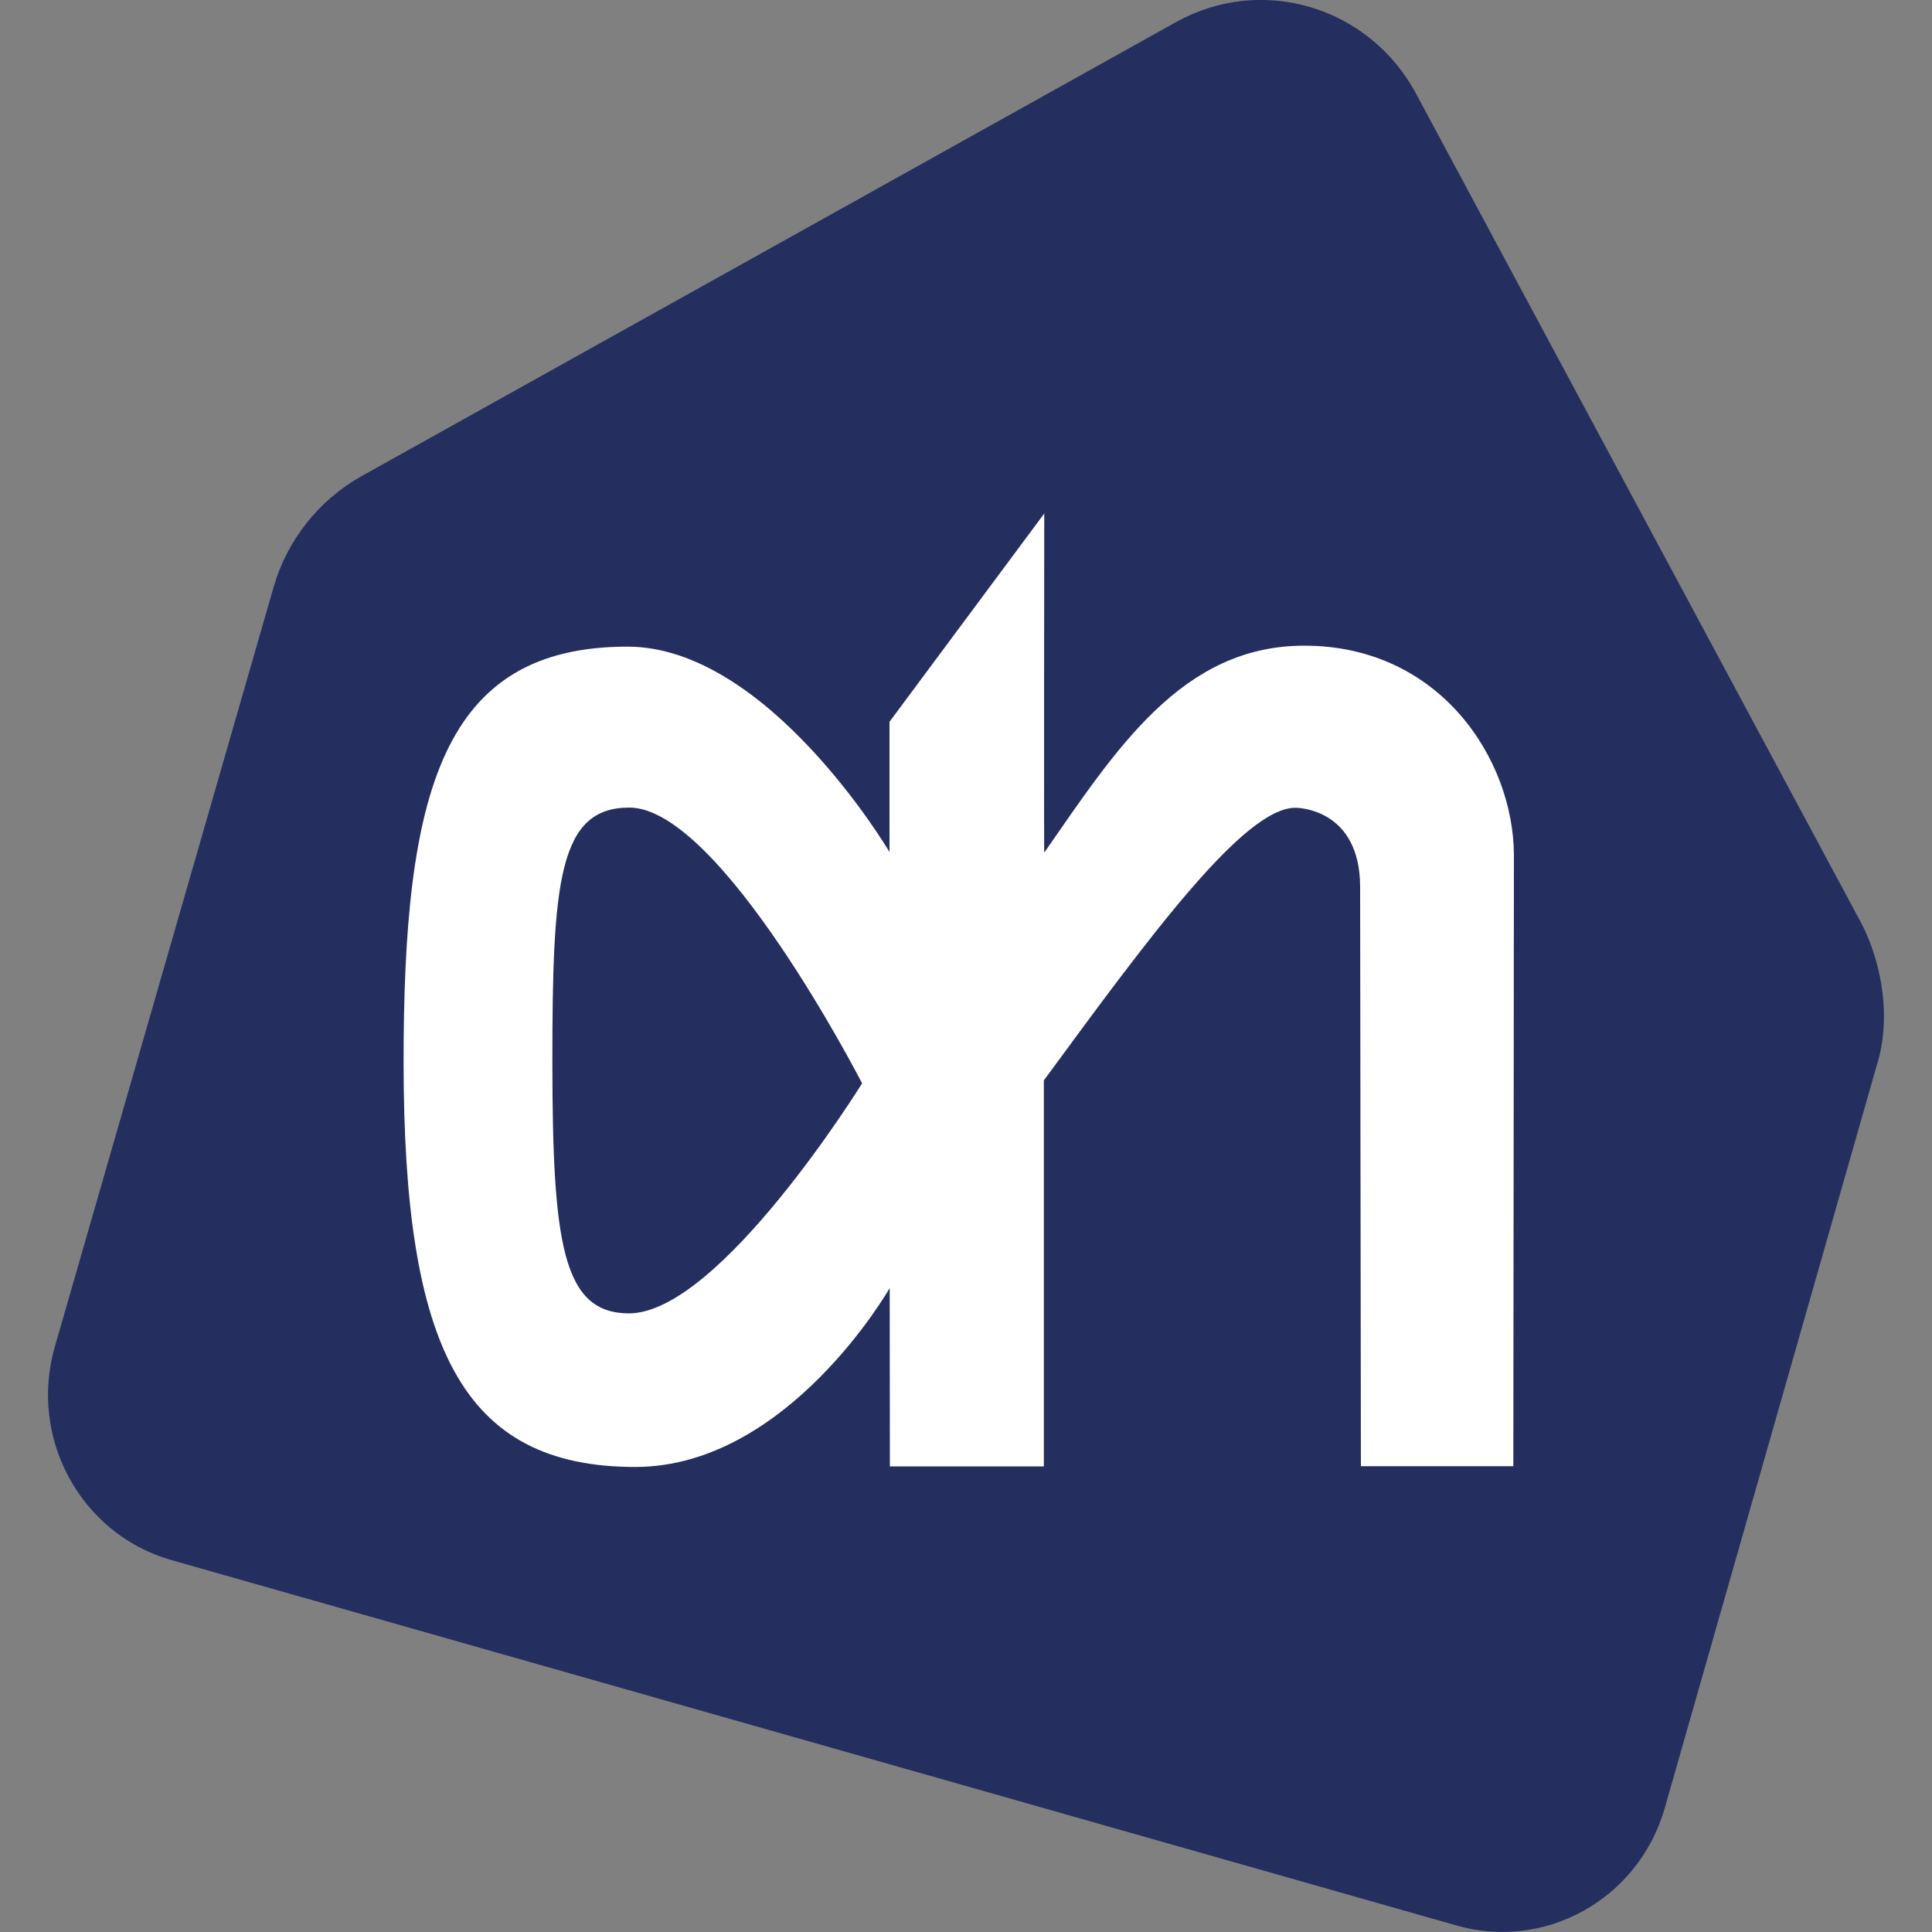
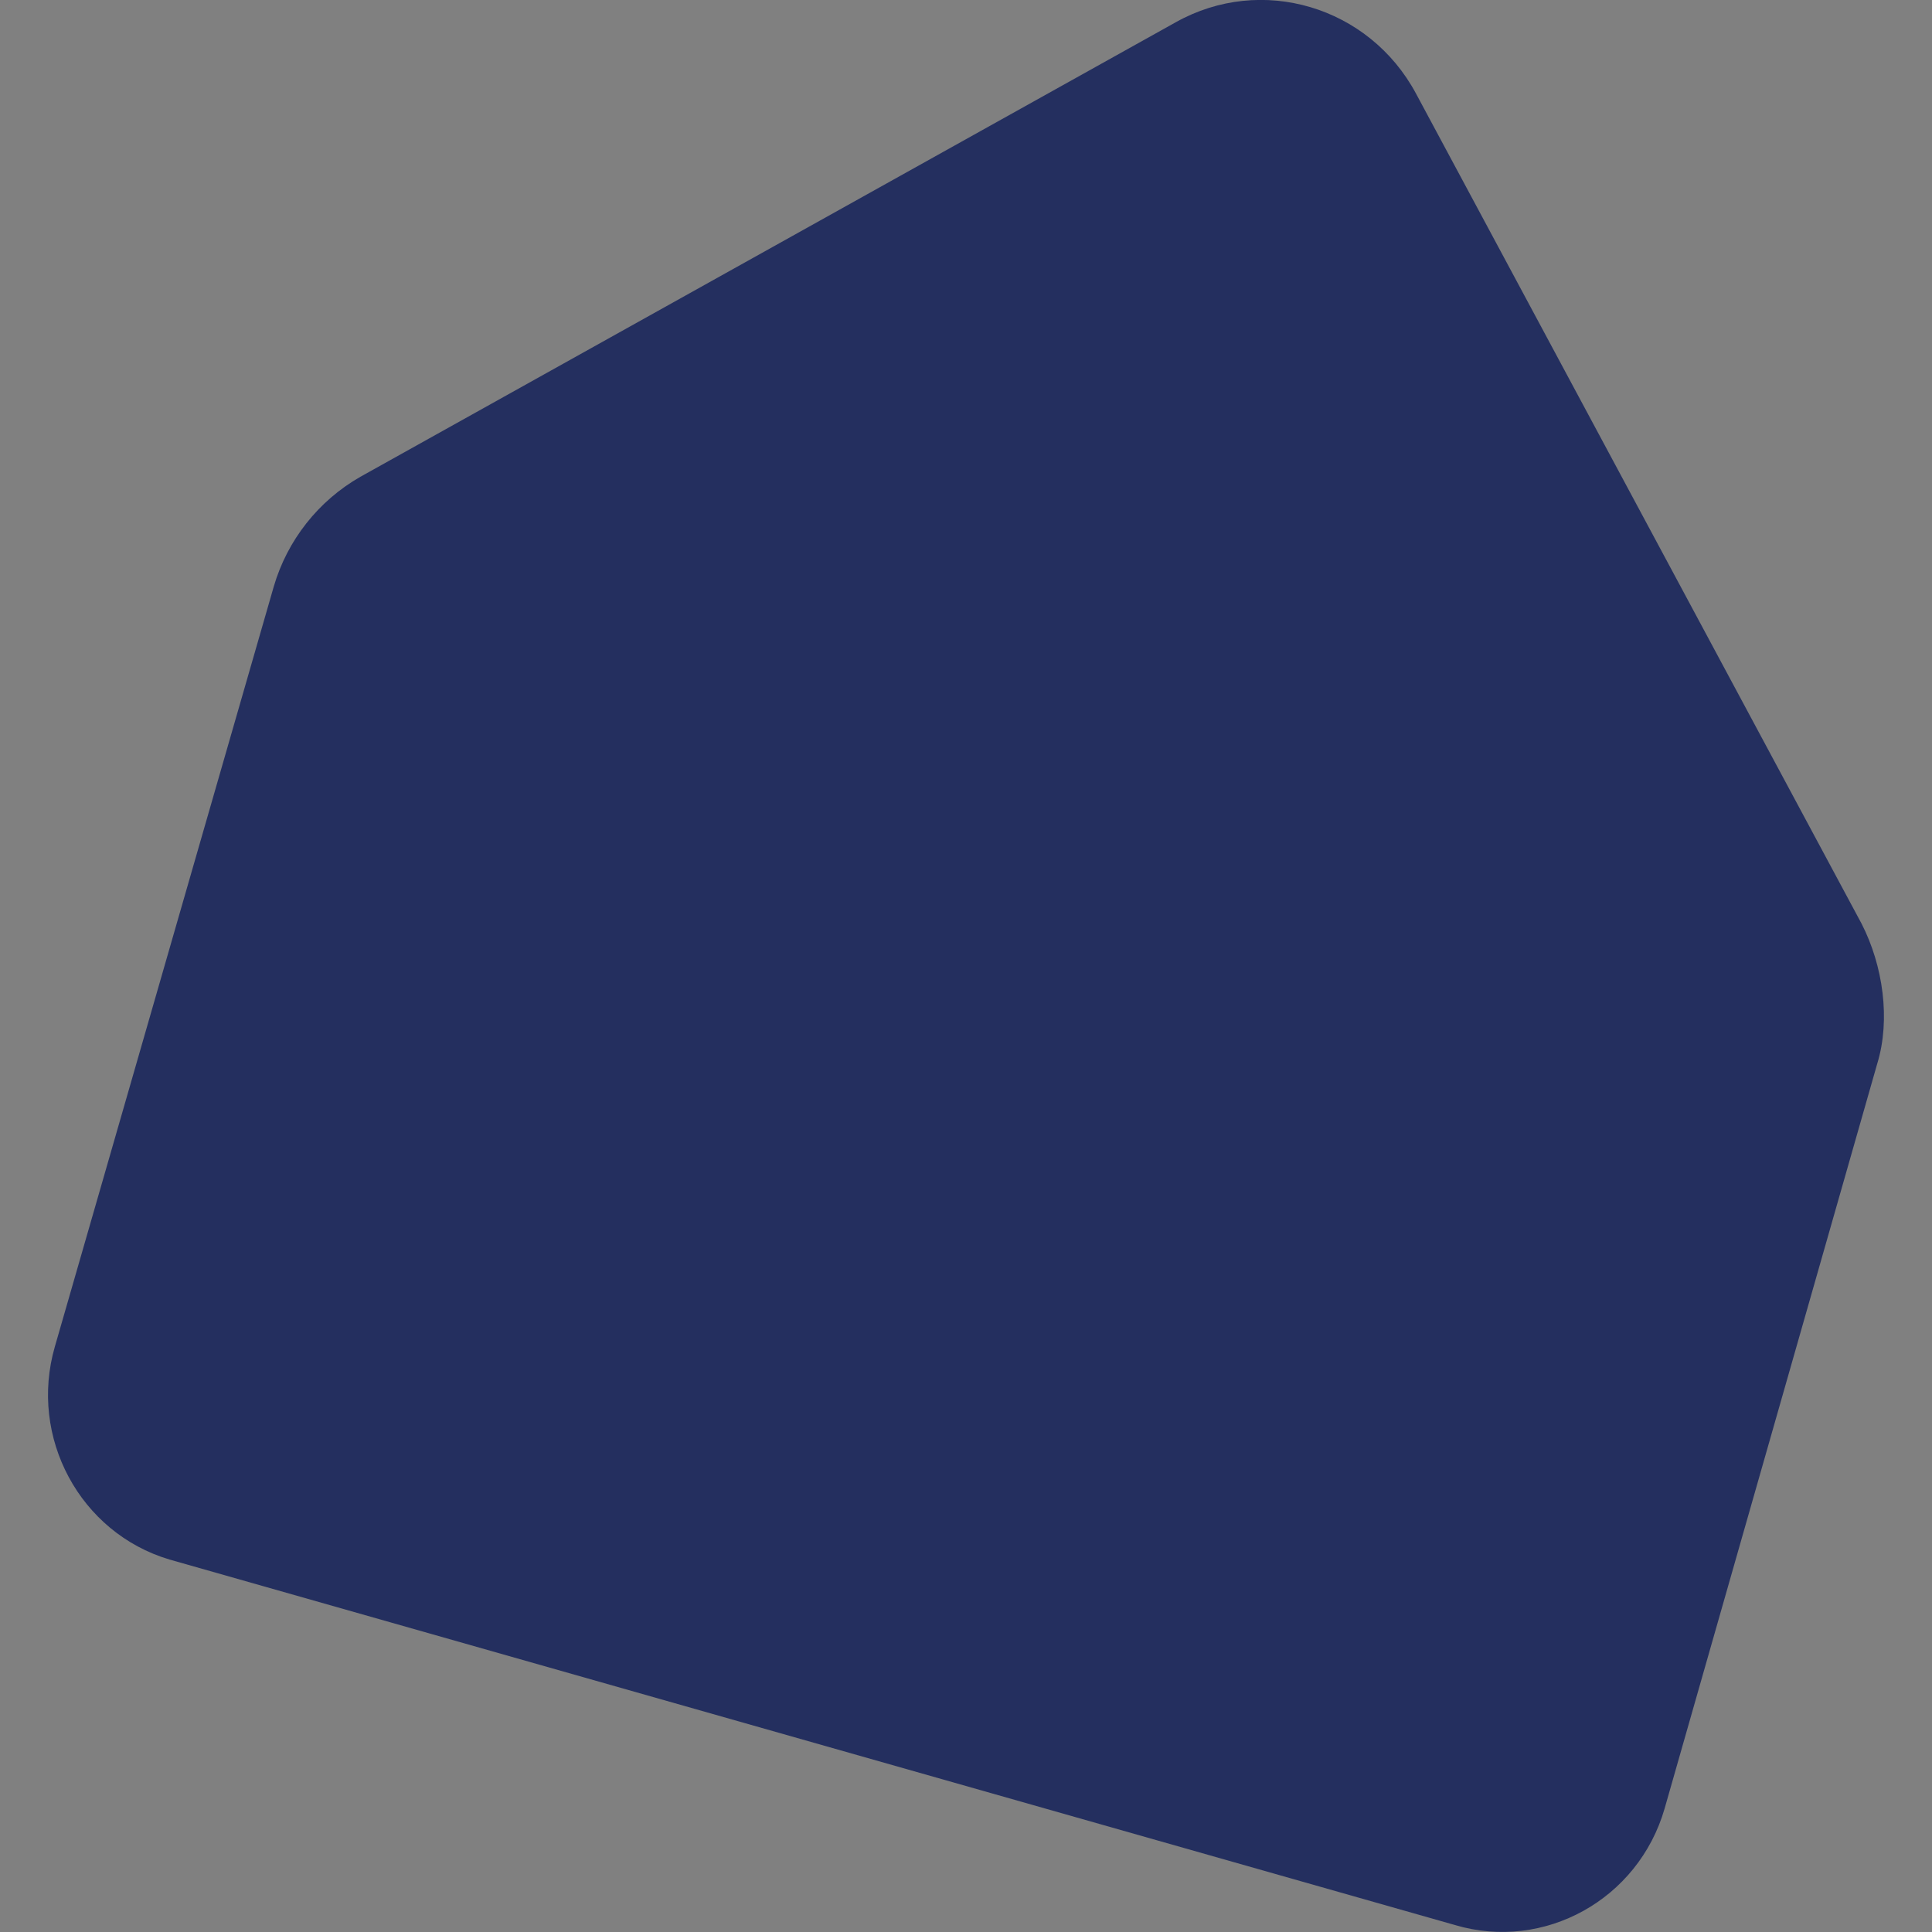
<svg xmlns="http://www.w3.org/2000/svg" id="FM" version="1.1" viewBox="0 0 100 100">
  <rect x="0" y="0" width="100" height="100" fill="#808080" stroke="none" />
  <defs>
    <style>
      .st0 {
        fill: #242f5f;
      }

      .st1 {
        fill: #fff;
      }
    </style>
  </defs>
  <path class="st0" d="M96.35,47.8L73.29,4.84c-2.43-4.52-8-6.17-12.43-3.69L18.65,24.68c-2.17,1.24-3.78,3.28-4.48,5.68L2.84,69.7c-1.36,4.7,1.3,9.64,5.93,11.02l66.54,18.92c4.62,1.37,9.49-1.32,10.85-6.03l11.01-38.57c.69-2.27.3-5.06-.82-7.24h0Z" />
-   <path class="st1" d="M44.62,56.07s-7.32-14.27-12.05-14.27c-3.67,0-3.98,3.88-3.98,13.21.01,9.33.52,12.97,3.97,12.97,4.7-.01,12.07-11.92,12.07-11.92ZM54.03,44.16c3.75-5.39,7.14-10.74,13.48-10.74,7.02,0,10.82,5.87,10.85,10.82l-.03,31.65h-7.89l-.04-29.97c0-4.12-3.31-4.11-3.35-4.11-2.67,0-7.57,6.69-13.02,14.11v19.98h-7.97s-.01-9.23-.01-9.23c0,0-5.27,9.25-13.16,9.26-8.96,0-11.99-6.16-12-20.9-.01-14.04,1.98-21.56,11.58-21.56,7.29-.01,13.57,10.63,13.57,10.63v-6.74l8.01-10.78s-.02,17.63,0,17.58h0Z" />
</svg>